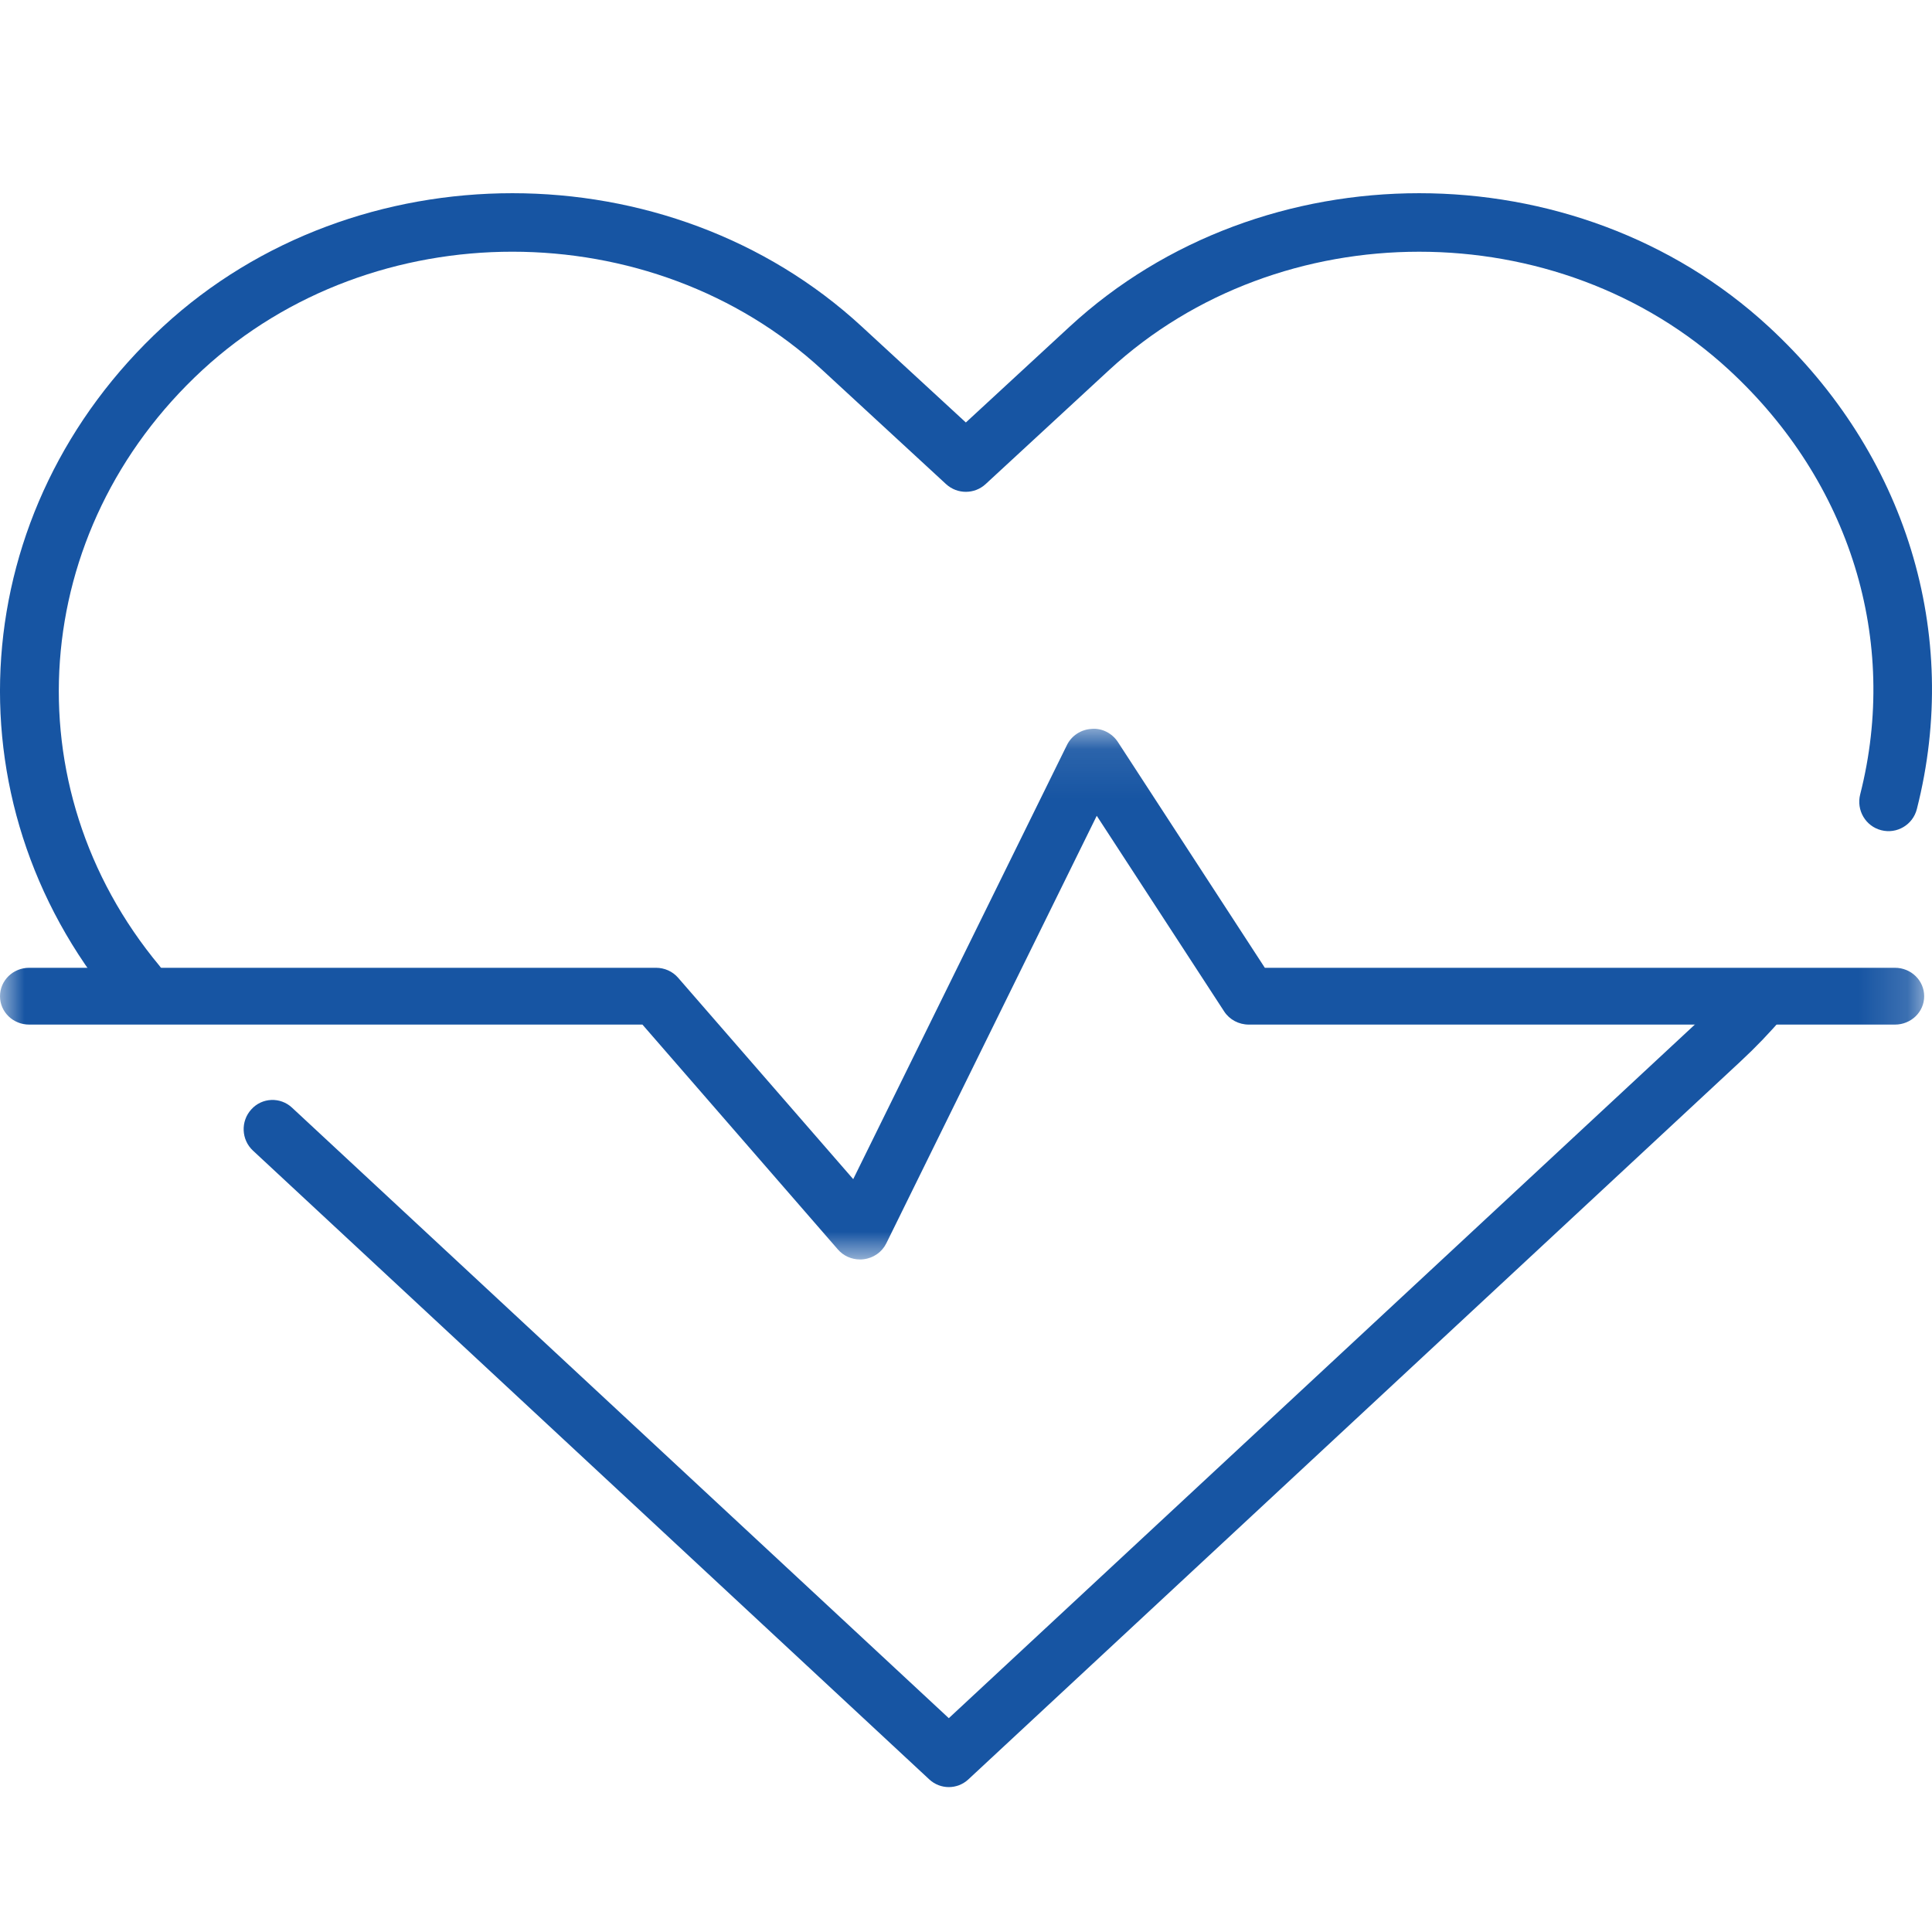
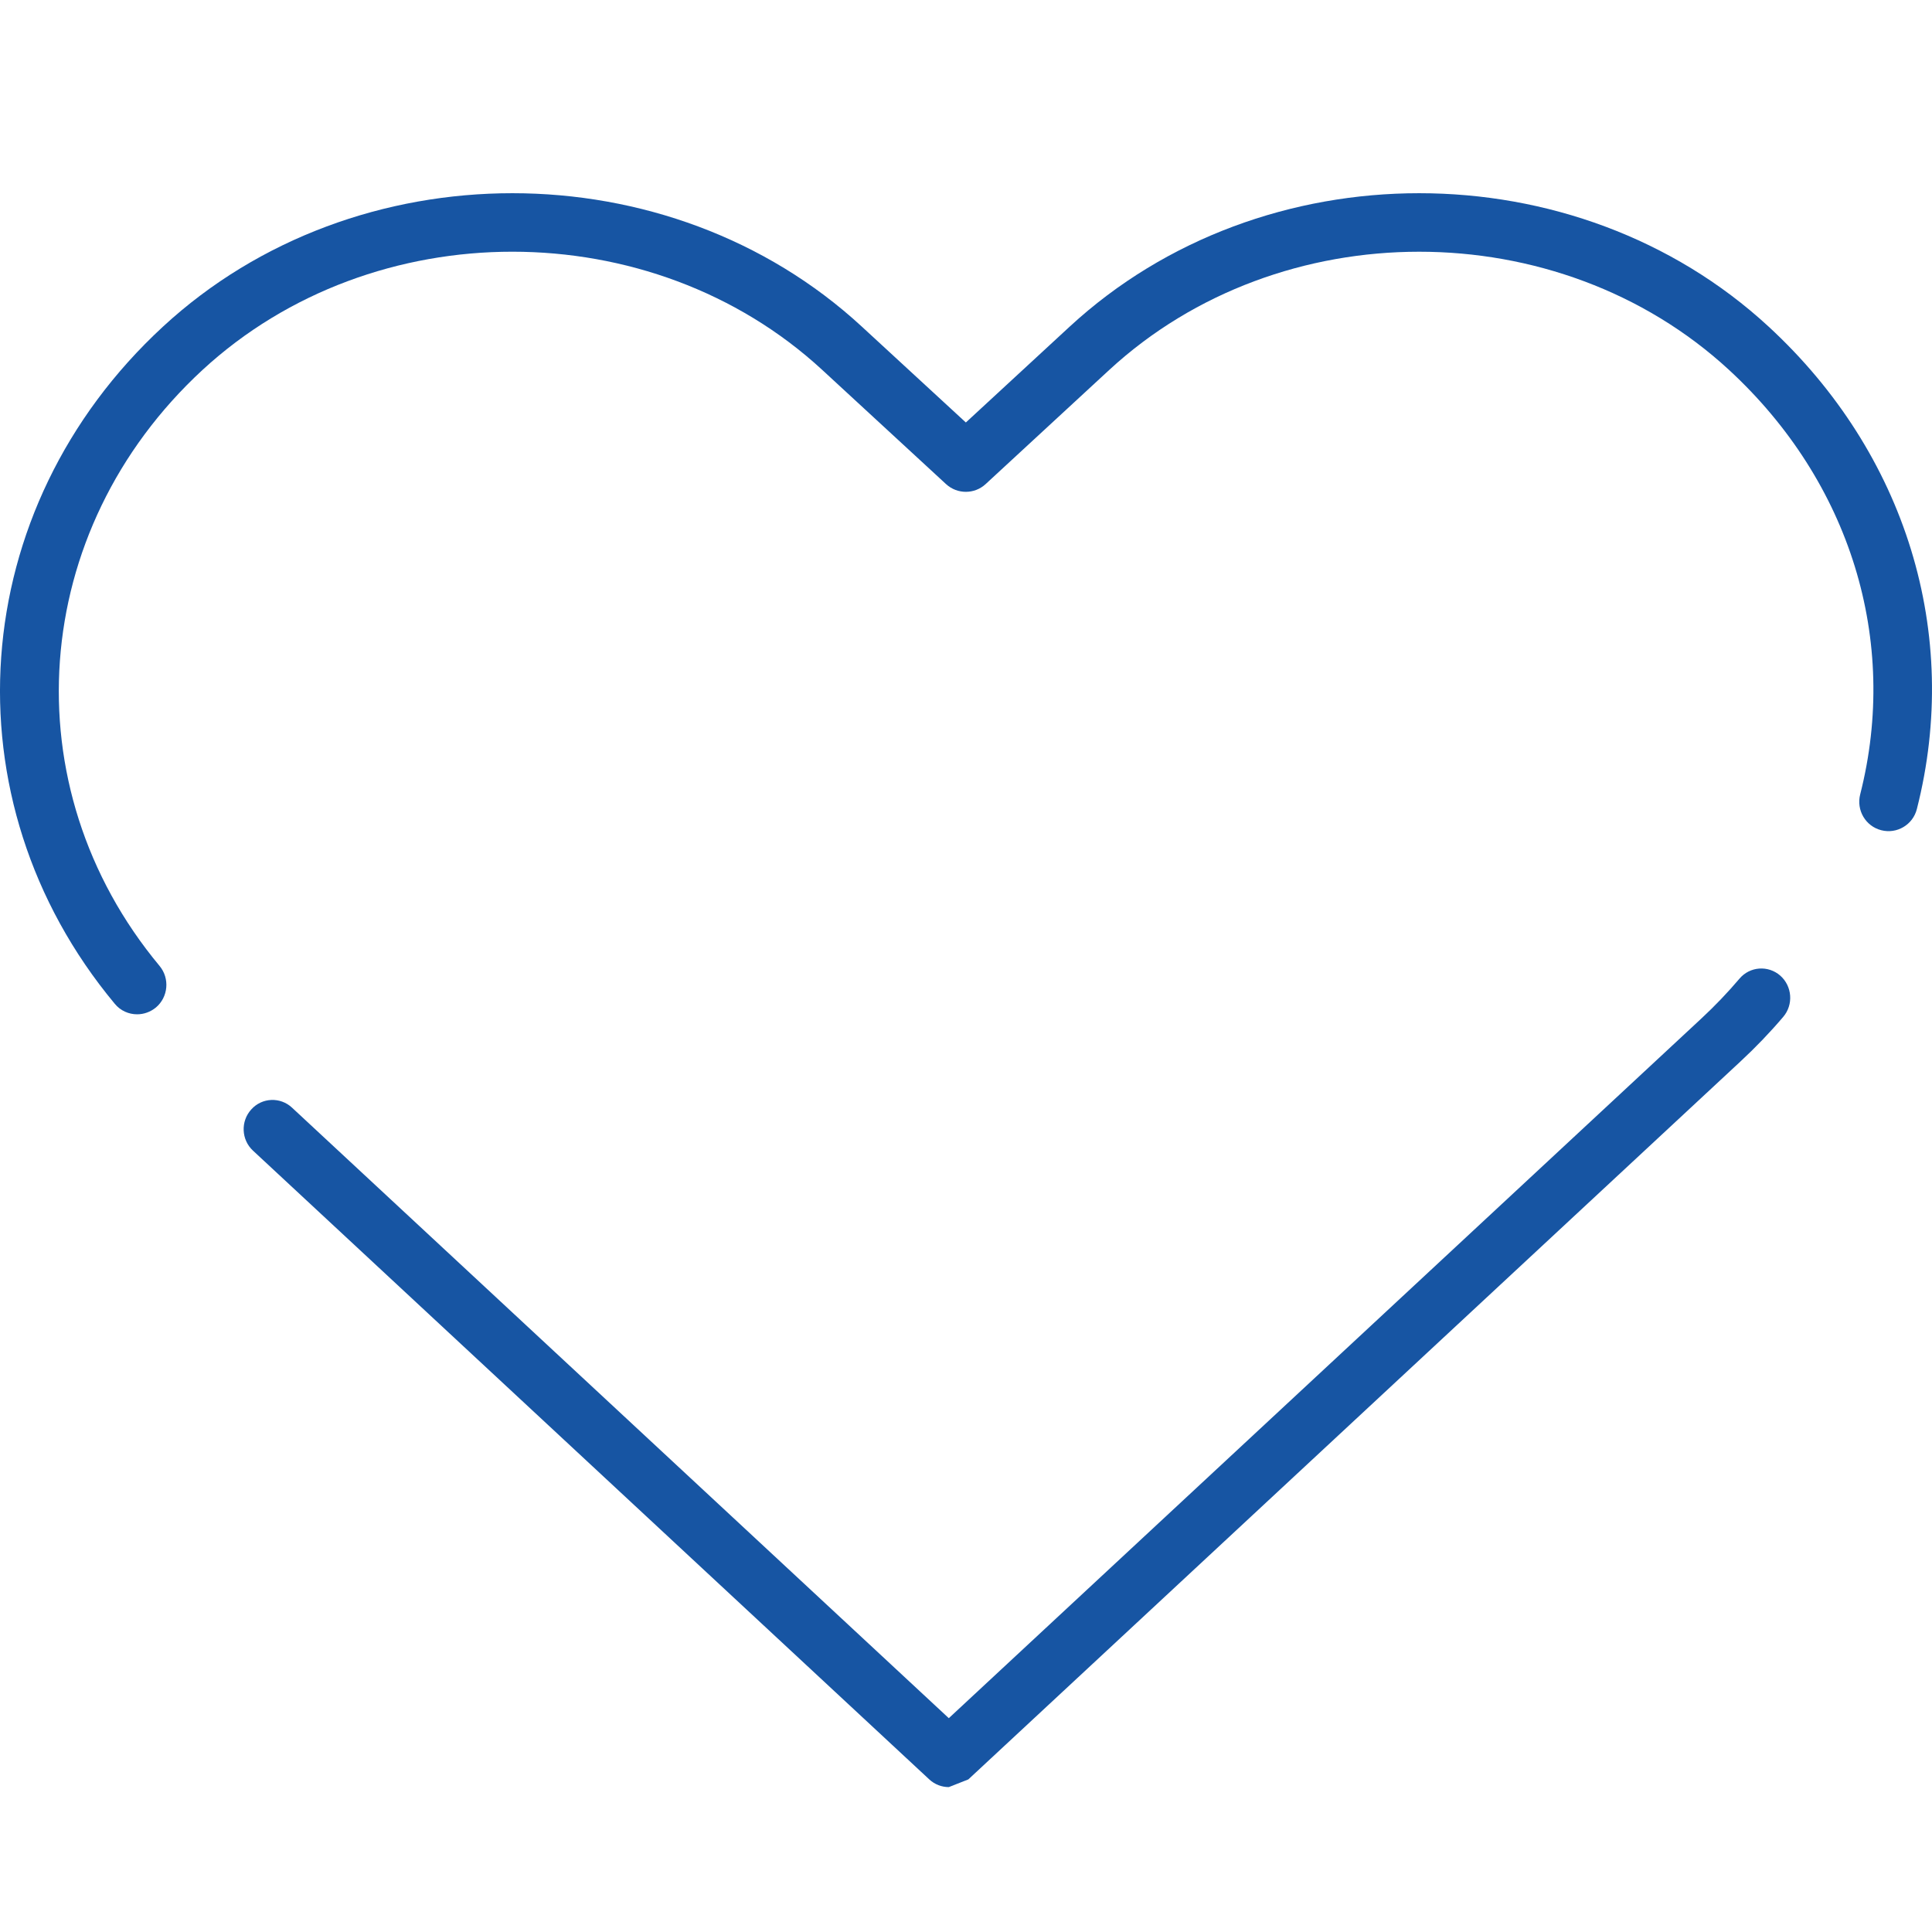
<svg xmlns="http://www.w3.org/2000/svg" xmlns:xlink="http://www.w3.org/1999/xlink" width="40" height="40" viewBox="0 0 40 40">
  <defs>
-     <polygon id="a" points="0 .089 0 11.076 39.838 11.076 39.838 .089 0 .089" />
-   </defs>
+     </defs>
  <g fill="none" fill-rule="evenodd" transform="translate(0 4)">
    <path fill="#1755A3" d="M2.839,17 C2.665,17 2.493,16.926 2.375,16.781 C-1.14,12.557 -0.71,6.53 3.375,2.762 C7.363,-0.921 13.855,-0.92 17.843,2.762 L19.997,4.747 L22.147,2.762 C26.137,-0.921 32.629,-0.92 36.617,2.762 C39.463,5.387 40.61,9.121 39.687,12.749 C39.605,13.076 39.274,13.272 38.95,13.189 C38.625,13.107 38.43,12.774 38.513,12.448 C39.324,9.261 38.309,5.976 35.798,3.659 C32.26,0.396 26.505,0.396 22.966,3.659 L20.406,6.023 C20.175,6.236 19.819,6.236 19.587,6.023 L17.024,3.659 C13.486,0.396 7.732,0.395 4.193,3.659 C0.596,6.981 0.212,12.285 3.304,15.999 C3.518,16.257 3.484,16.643 3.228,16.859 C3.113,16.953 2.976,17 2.839,17" />
-     <path fill="#1755A3" d="M14.644,17 C14.499,17 14.353,16.946 14.24,16.841 L0.238,3.823 C-0.005,3.598 -0.022,3.215 0.203,2.969 C0.424,2.722 0.803,2.707 1.045,2.932 L14.644,15.573 L30.225,1.087 C30.509,0.823 30.772,0.547 31.015,0.261 C31.229,0.008 31.607,-0.019 31.857,0.198 C32.107,0.418 32.135,0.8 31.92,1.053 C31.647,1.374 31.351,1.683 31.032,1.979 L15.048,16.841 C14.935,16.946 14.789,17 14.644,17" transform="translate(5 16)" />
+     <path fill="#1755A3" d="M14.644,17 C14.499,17 14.353,16.946 14.24,16.841 L0.238,3.823 C-0.005,3.598 -0.022,3.215 0.203,2.969 C0.424,2.722 0.803,2.707 1.045,2.932 L14.644,15.573 L30.225,1.087 C30.509,0.823 30.772,0.547 31.015,0.261 C31.229,0.008 31.607,-0.019 31.857,0.198 C32.107,0.418 32.135,0.8 31.92,1.053 C31.647,1.374 31.351,1.683 31.032,1.979 L15.048,16.841 " transform="translate(5 16)" />
    <g transform="translate(0 11)">
      <mask id="b" fill="white">
        <use xlink:href="#a" />
      </mask>
      <path fill="#1755A3" d="M17.806,11.076 C17.629,11.076 17.461,11.001 17.346,10.867 L13.301,6.213 L0.604,6.213 C0.27,6.213 -0,5.951 -0,5.626 C-0,5.3 0.27,5.037 0.604,5.037 L13.581,5.037 C13.759,5.037 13.927,5.112 14.041,5.245 L17.665,9.413 L22.091,0.423 C22.186,0.231 22.381,0.103 22.6,0.091 C22.816,0.071 23.027,0.182 23.145,0.363 L26.187,5.037 L39.233,5.037 C39.568,5.037 39.838,5.3 39.838,5.626 C39.838,5.951 39.568,6.213 39.233,6.213 L25.855,6.213 C25.647,6.213 25.455,6.11 25.345,5.941 L22.707,1.89 L18.35,10.742 C18.261,10.922 18.086,11.046 17.883,11.071 C17.857,11.075 17.832,11.076 17.806,11.076" mask="url(#b)" />
    </g>
  </g>
</svg>